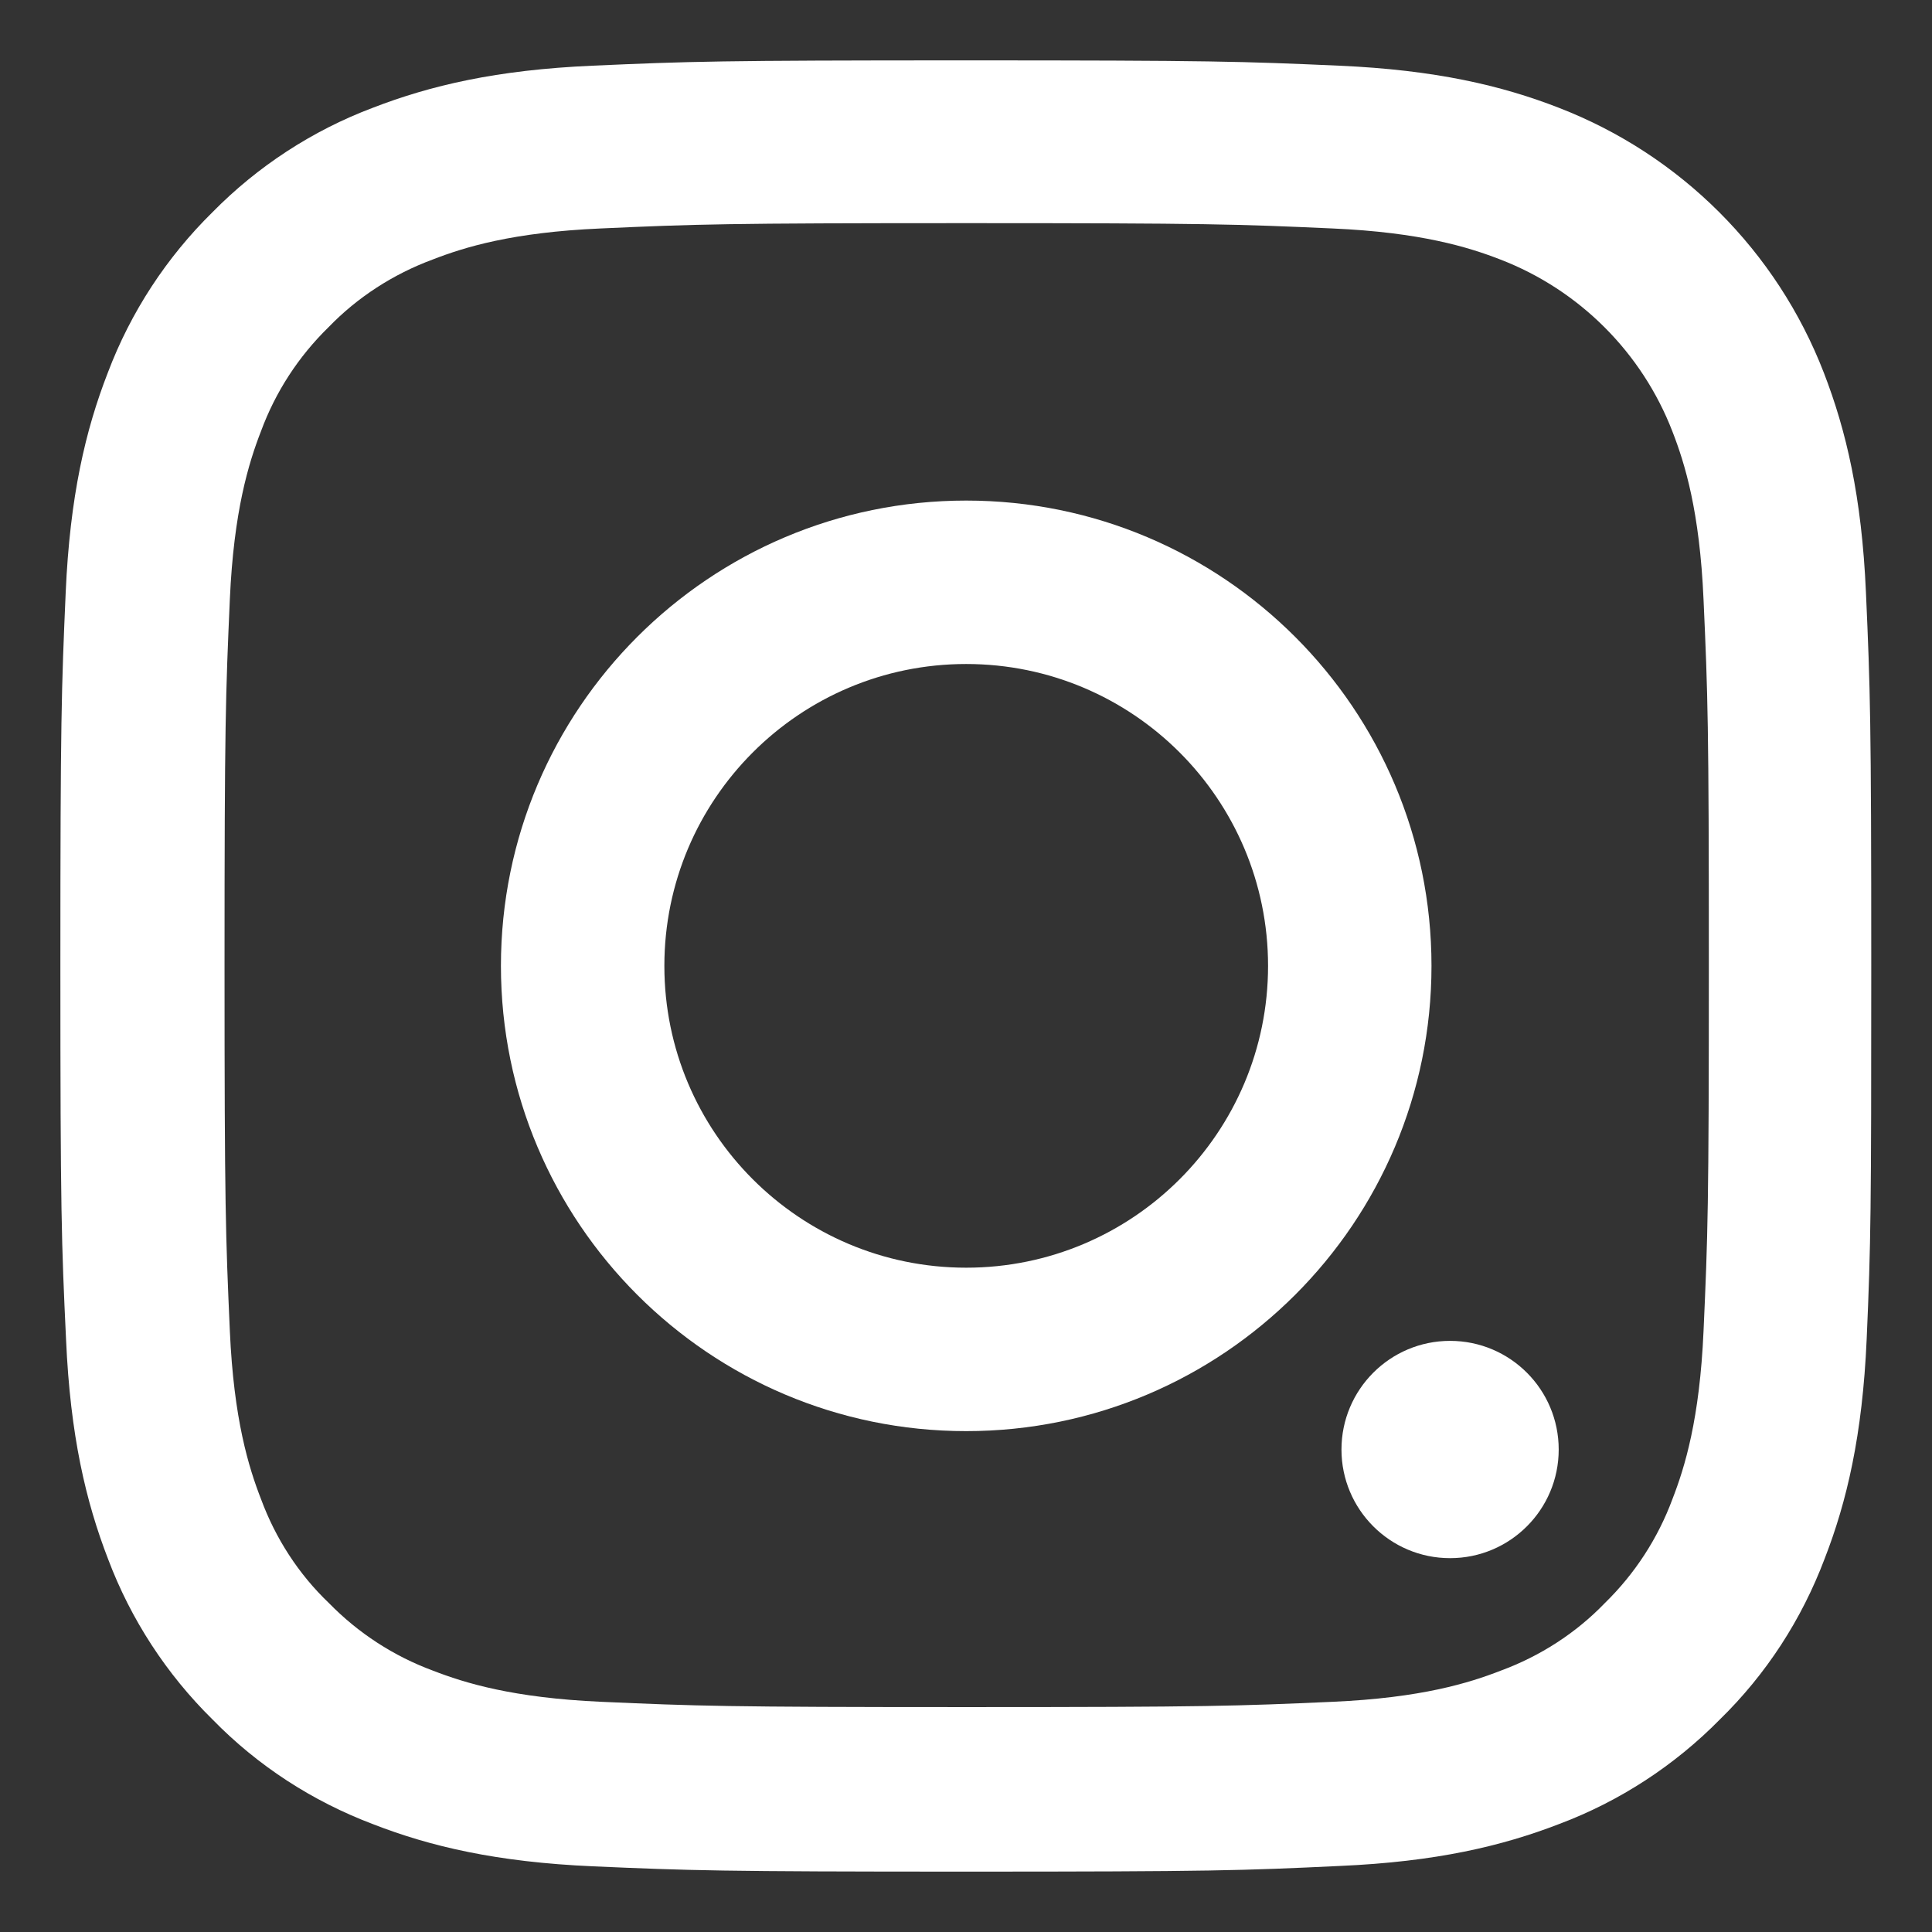
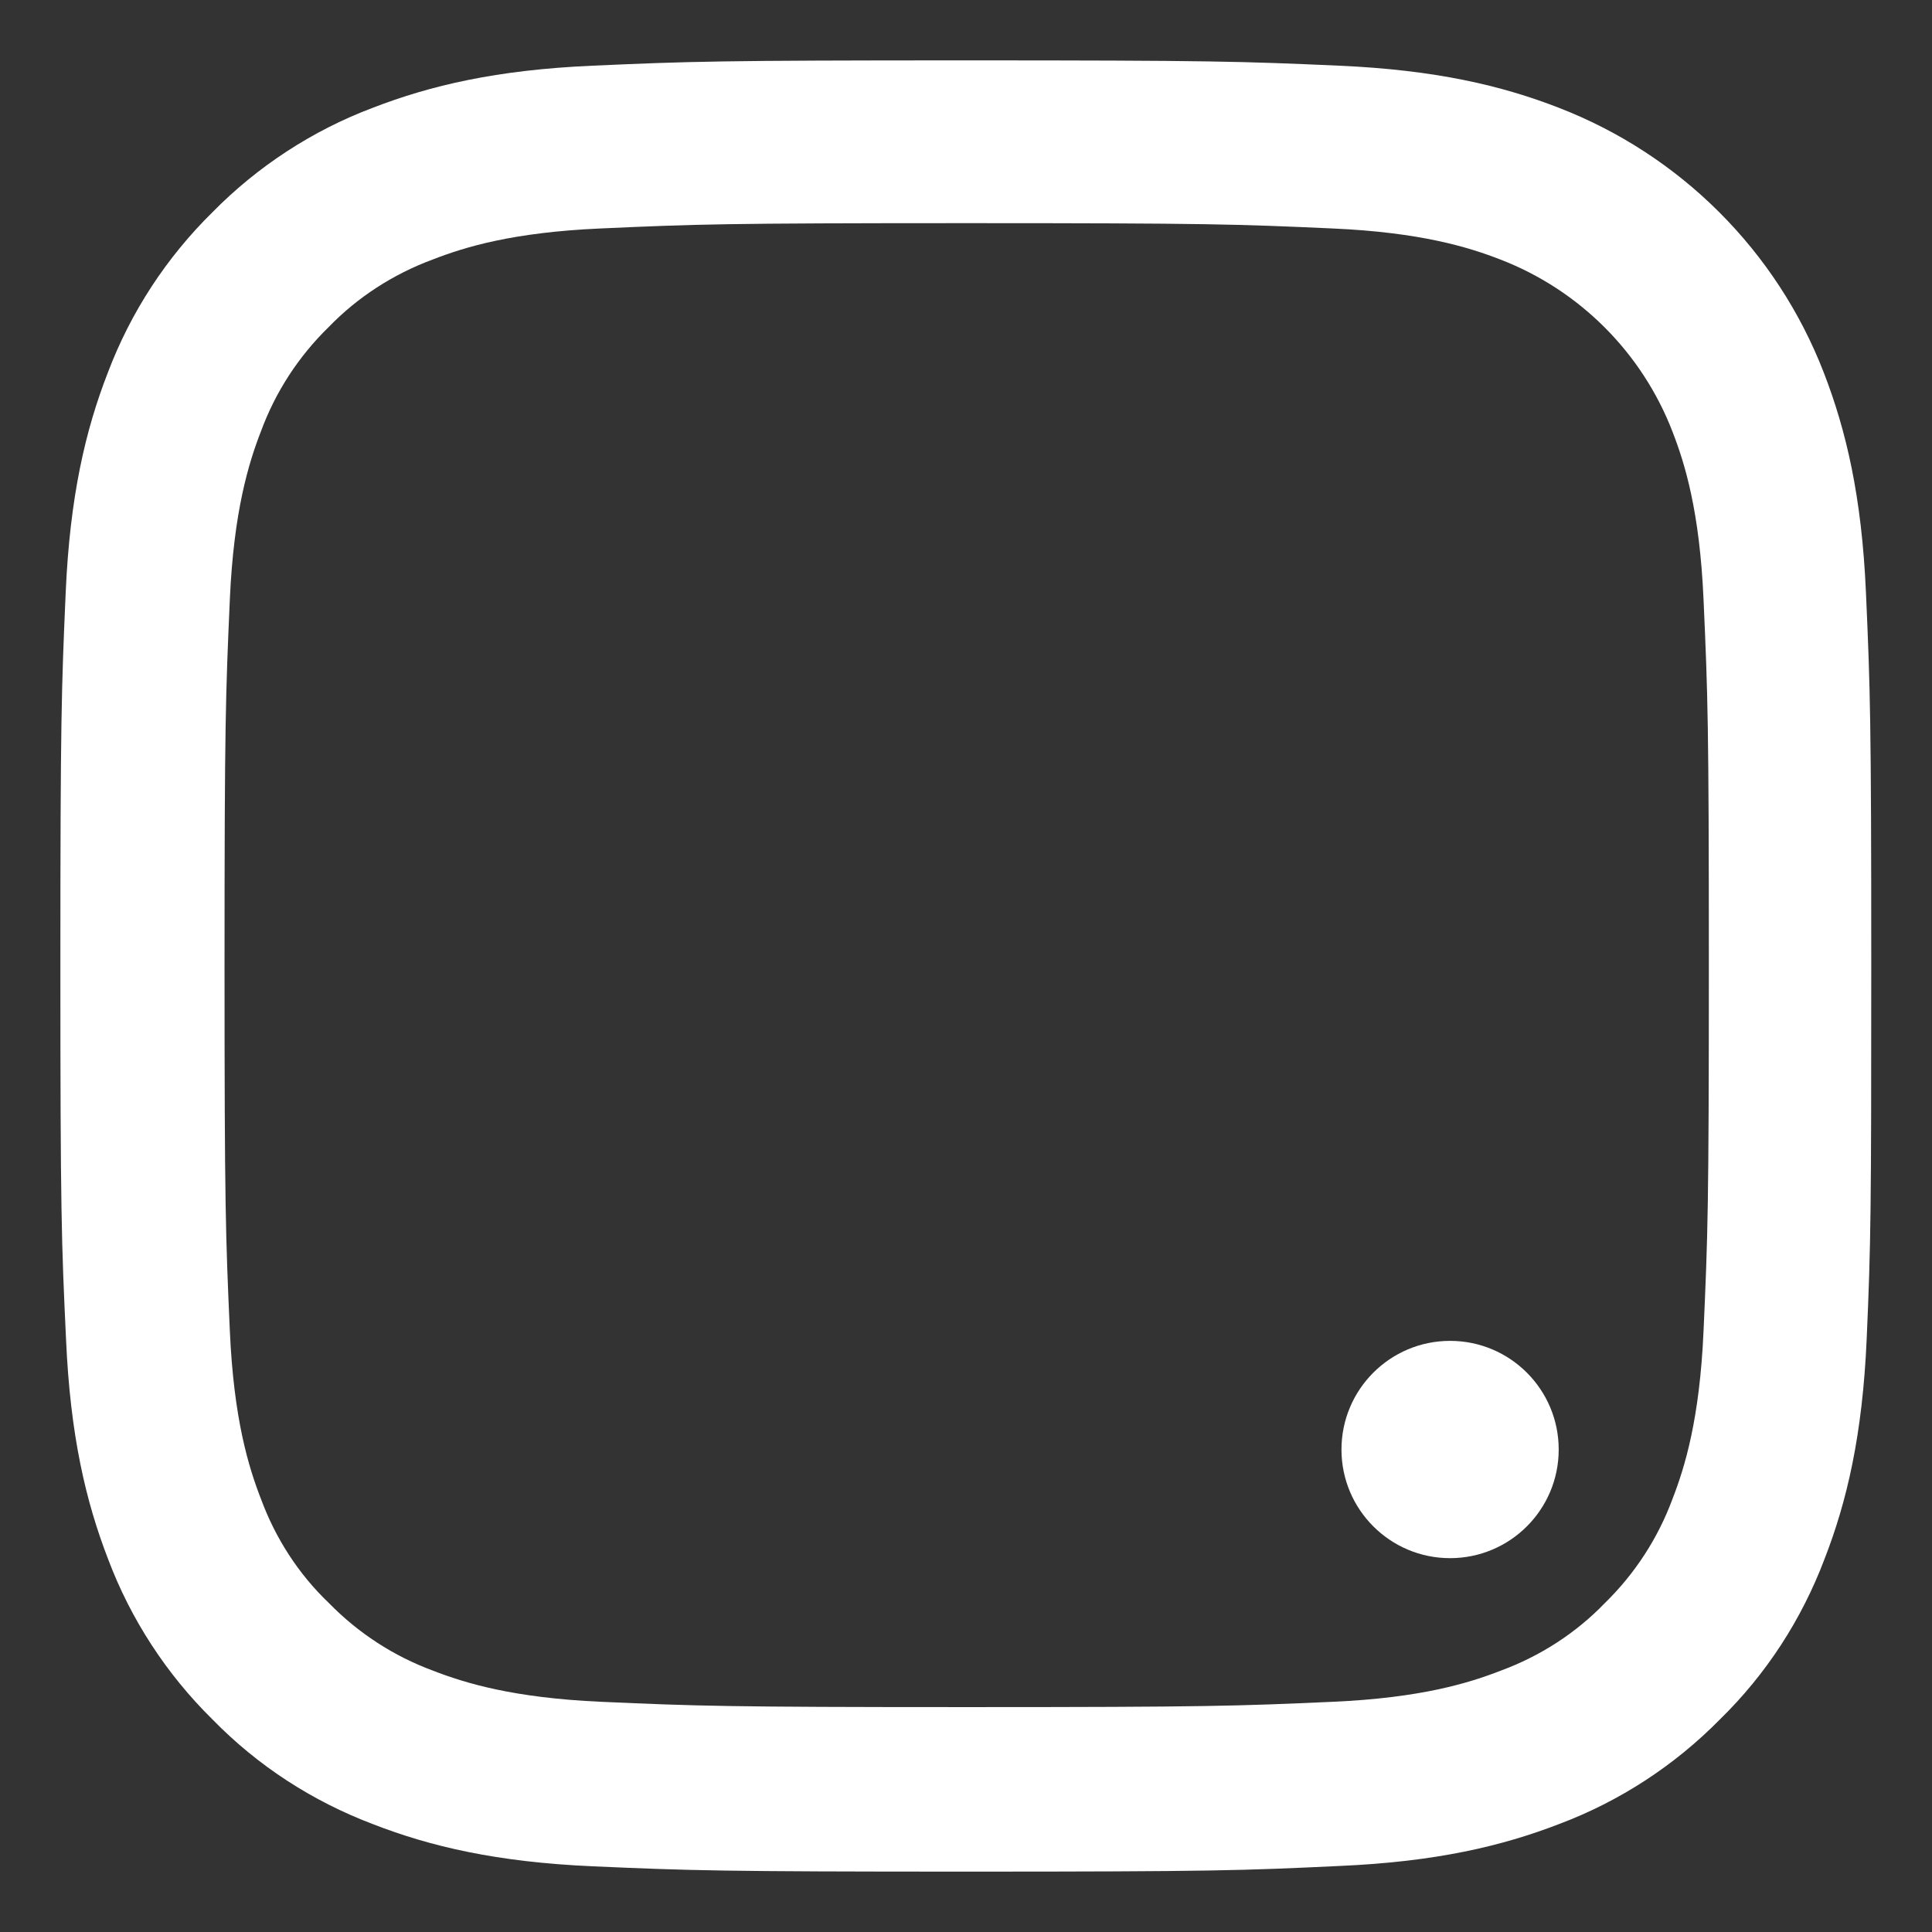
<svg xmlns="http://www.w3.org/2000/svg" width="32" height="32" viewBox="0 0 32 32" fill="none">
  <rect x="0" y="0" width="32" height="32" fill="#333333" stroke="none" />
  <path d="M30.918 22.18C30.848 23.774 30.59 24.87 30.221 25.819C29.84 26.827 29.254 27.73 28.486 28.48C27.736 29.242 26.827 29.834 25.831 30.209C24.876 30.578 23.786 30.836 22.192 30.906C20.586 30.982 20.076 31 16.003 31C11.93 31 11.42 30.982 9.82 30.912C8.226 30.842 7.13 30.584 6.181 30.215C5.173 29.834 4.27 29.248 3.52 28.48C2.758 27.73 2.166 26.821 1.791 25.825C1.422 24.87 1.164 23.78 1.094 22.186C1.018 20.58 1 20.07 1 15.997C1 11.924 1.018 11.414 1.088 9.814C1.158 8.22 1.416 7.124 1.785 6.175C2.166 5.167 2.758 4.264 3.52 3.514C4.27 2.752 5.179 2.16 6.175 1.785C7.13 1.416 8.22 1.158 9.814 1.088C11.414 1.017 11.924 1 15.997 1C20.07 1 20.58 1.017 22.18 1.088C23.774 1.158 24.87 1.416 25.819 1.785C27.835 2.565 29.43 4.159 30.209 6.175C30.578 7.13 30.836 8.22 30.906 9.814C30.977 11.414 30.994 11.924 30.994 15.997C30.994 20.07 30.988 20.58 30.918 22.18ZM28.216 9.931C28.152 8.466 27.906 7.675 27.701 7.148C27.197 5.841 26.159 4.803 24.852 4.299C24.325 4.094 23.528 3.848 22.069 3.784C20.486 3.713 20.012 3.696 16.009 3.696C12.006 3.696 11.526 3.713 9.949 3.784C8.484 3.848 7.693 4.094 7.165 4.299C6.515 4.54 5.923 4.921 5.442 5.419C4.944 5.905 4.563 6.491 4.323 7.142C4.118 7.669 3.872 8.466 3.807 9.925C3.737 11.508 3.719 11.983 3.719 15.985C3.719 19.988 3.737 20.469 3.807 22.045C3.872 23.51 4.118 24.301 4.323 24.829C4.563 25.479 4.944 26.071 5.448 26.552C5.935 27.05 6.521 27.431 7.171 27.671C7.699 27.876 8.496 28.122 9.955 28.187C11.537 28.257 12.012 28.275 16.015 28.275C20.023 28.275 20.498 28.257 22.075 28.187C23.54 28.122 24.331 27.876 24.858 27.671C25.509 27.431 26.101 27.05 26.581 26.552C27.079 26.066 27.46 25.479 27.701 24.829C27.906 24.301 28.152 23.505 28.216 22.045C28.287 20.463 28.304 19.988 28.304 15.985C28.304 11.983 28.287 11.514 28.216 9.931Z" fill="white" />
-   <path d="M16.003 23.704C11.749 23.704 8.297 20.252 8.297 15.998C8.297 11.743 11.749 8.291 16.003 8.291C20.258 8.291 23.71 11.743 23.71 15.998C23.71 20.252 20.258 23.704 16.003 23.704ZM16.003 10.998C13.243 10.998 11.004 13.237 11.004 15.998C11.004 18.758 13.243 20.997 16.003 20.997C18.764 20.997 21.003 18.758 21.003 15.998C21.003 13.237 18.764 10.998 16.003 10.998Z" fill="white" />
  <path d="M25.817 24.009C25.817 23.015 25.012 22.209 24.018 22.209C23.024 22.209 22.219 23.015 22.219 24.009C22.219 25.002 23.024 25.808 24.018 25.808C25.012 25.808 25.817 25.002 25.817 24.009Z" fill="white" />
</svg>